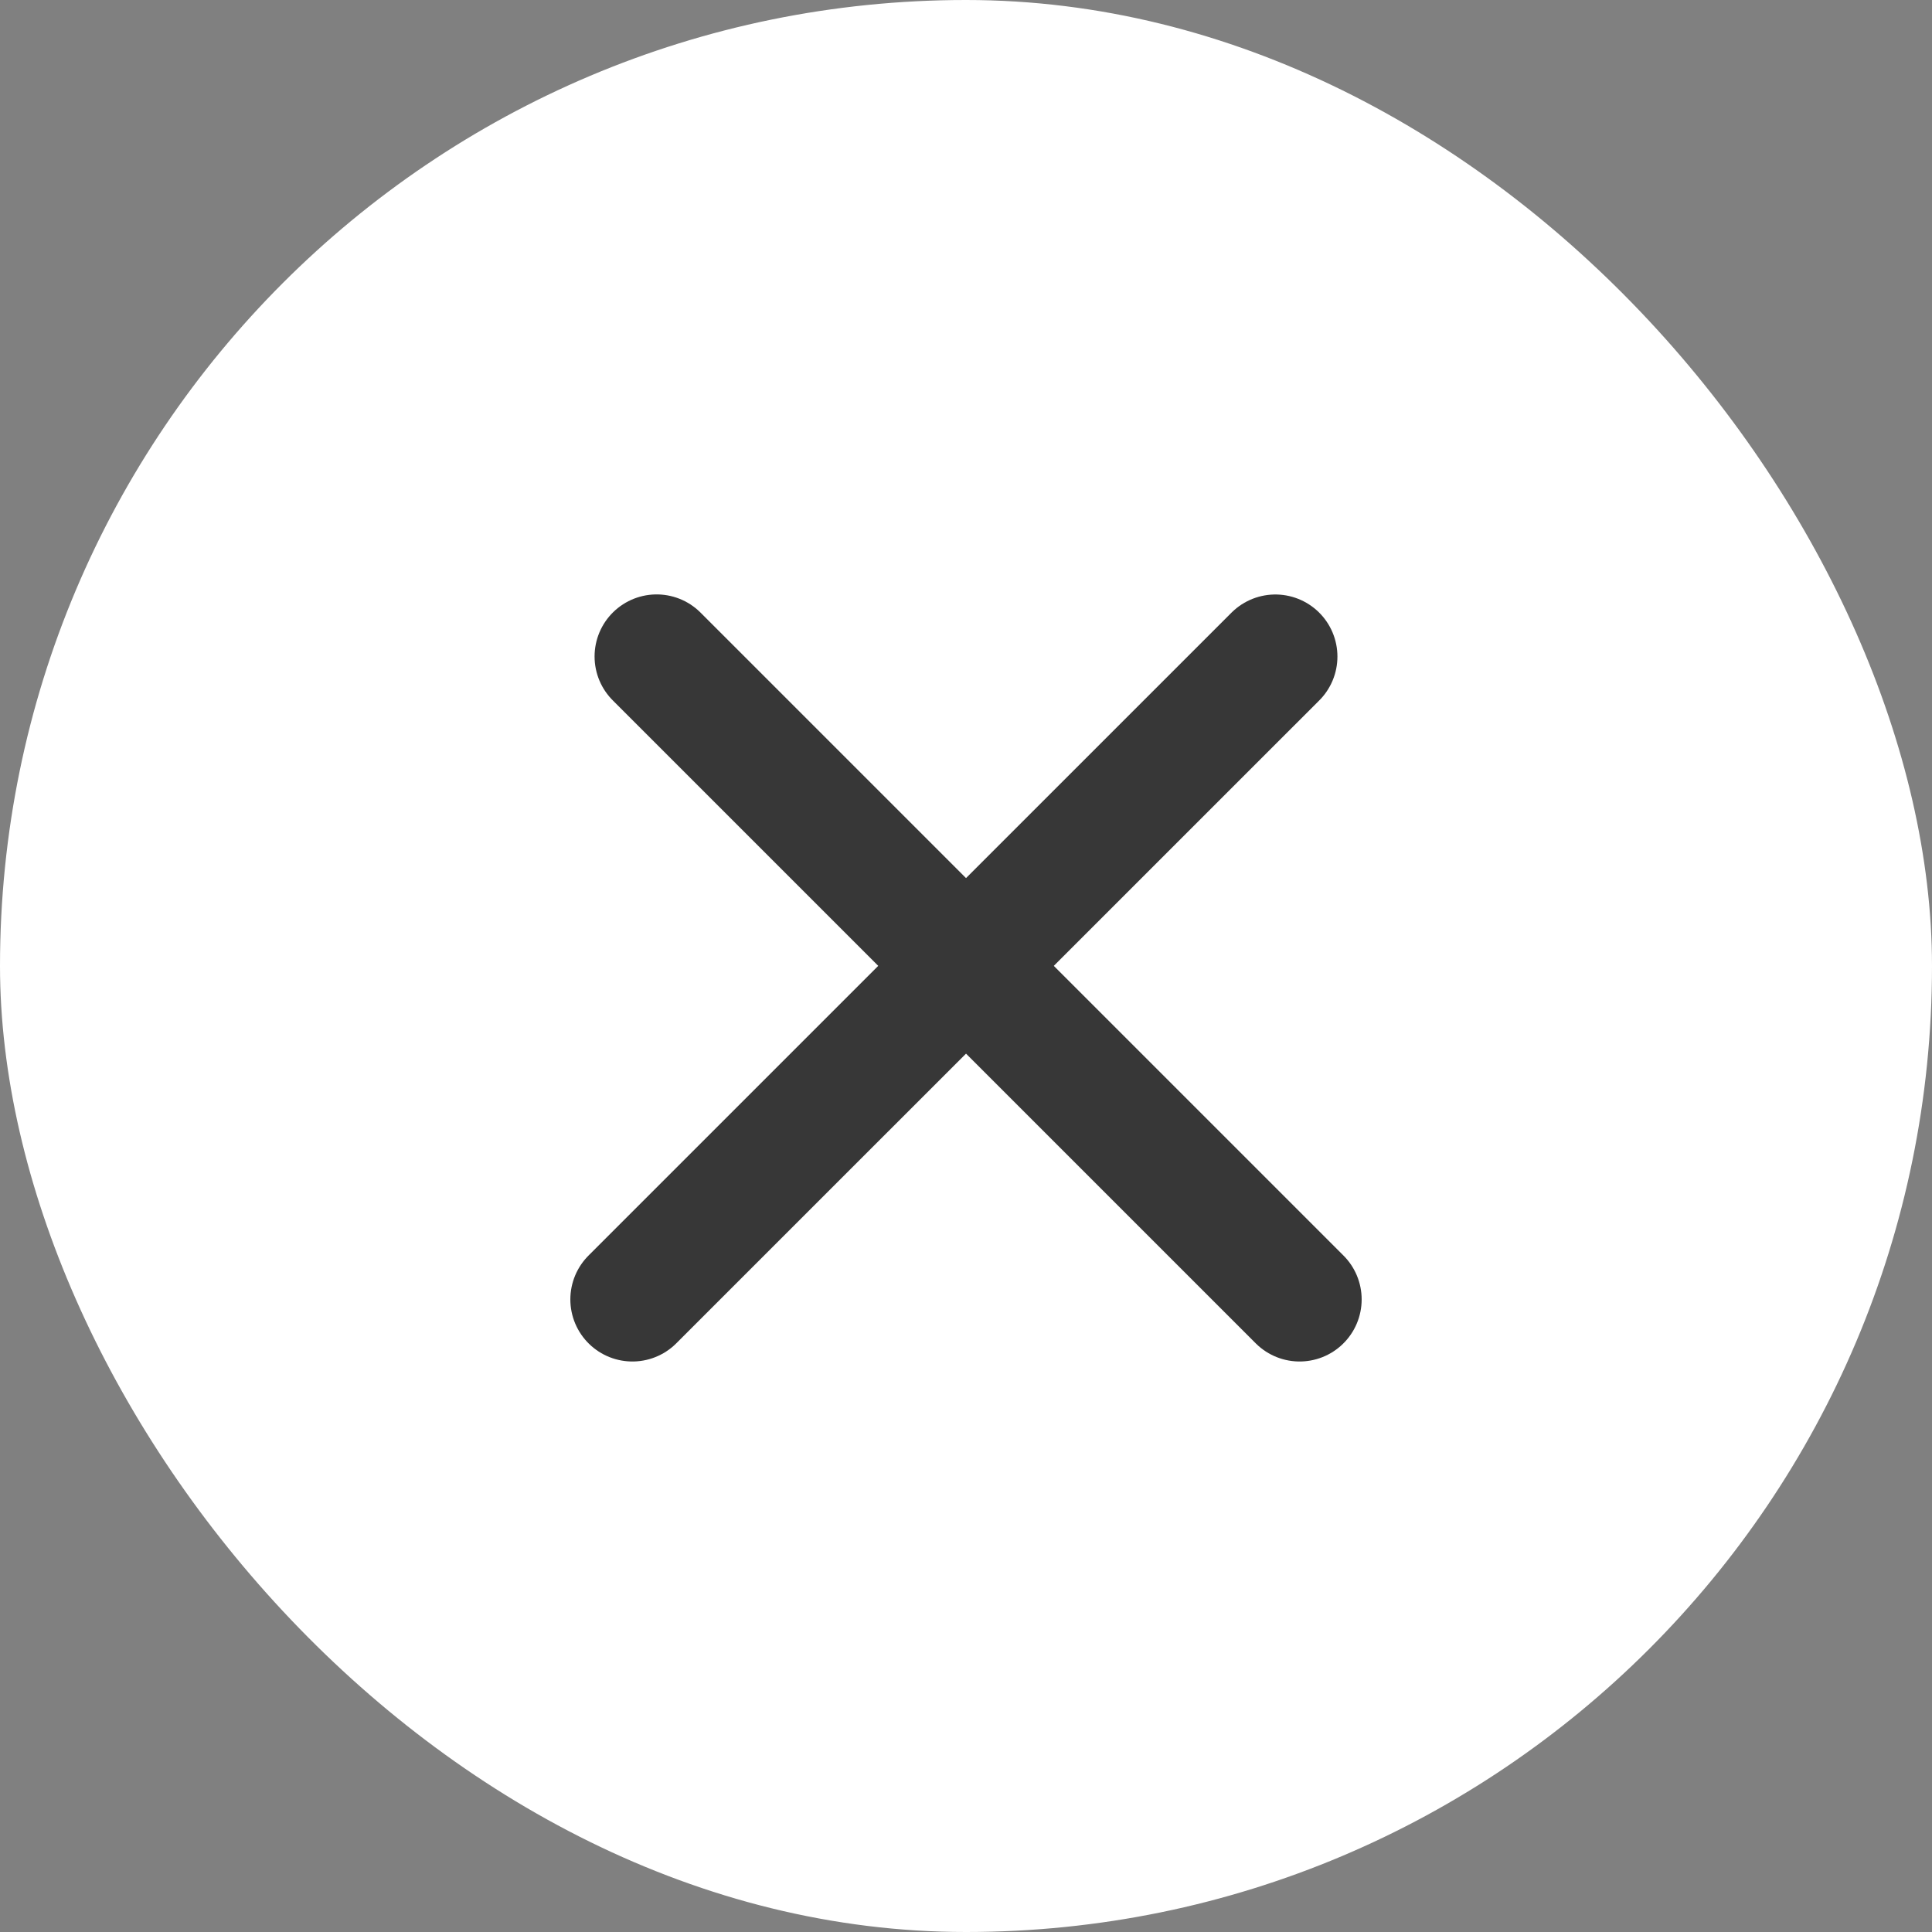
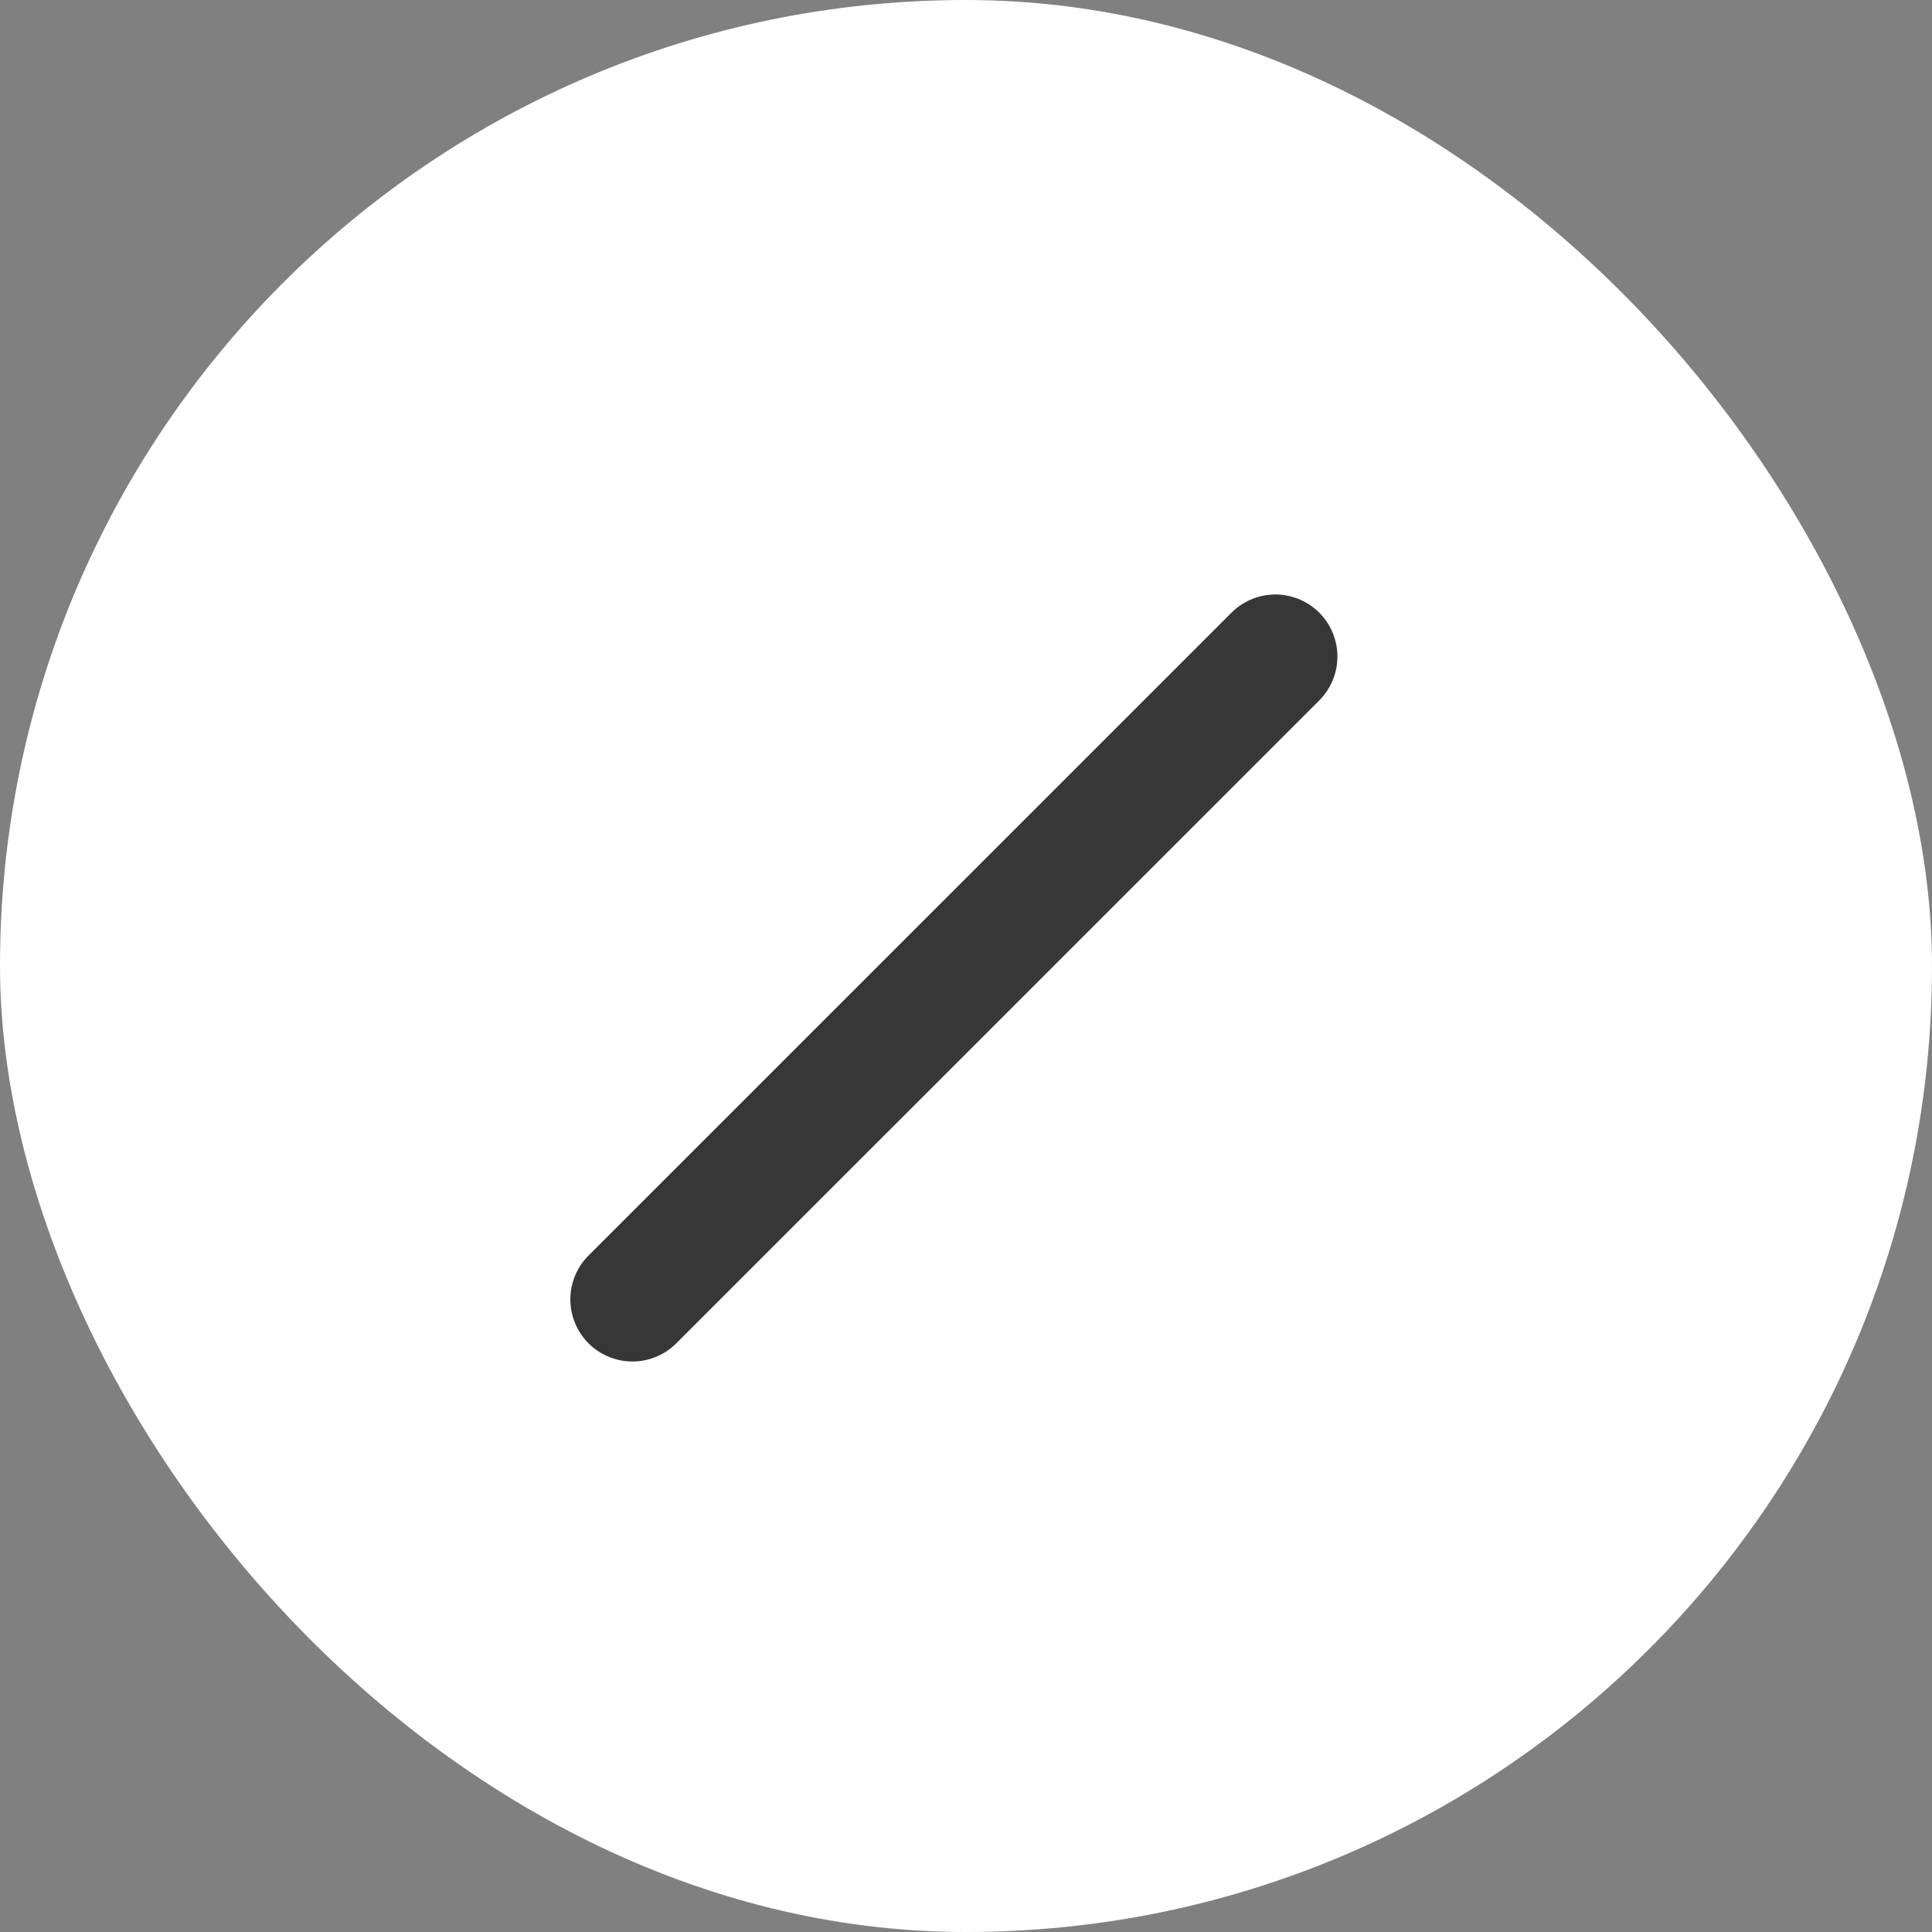
<svg xmlns="http://www.w3.org/2000/svg" width="24" height="24" viewBox="0 0 24 24" fill="none">
  <rect x="0" y="0" width="24" height="24" fill="#808080" stroke="none" />
  <rect width="24" height="24" rx="12" fill="white" />
  <line x1="7.856" y1="16.142" x2="15.843" y2="8.156" stroke="#373737" stroke-width="1.542" stroke-linecap="round" />
-   <line x1="8.157" y1="8.155" x2="16.144" y2="16.142" stroke="#373737" stroke-width="1.542" stroke-linecap="round" />
</svg>